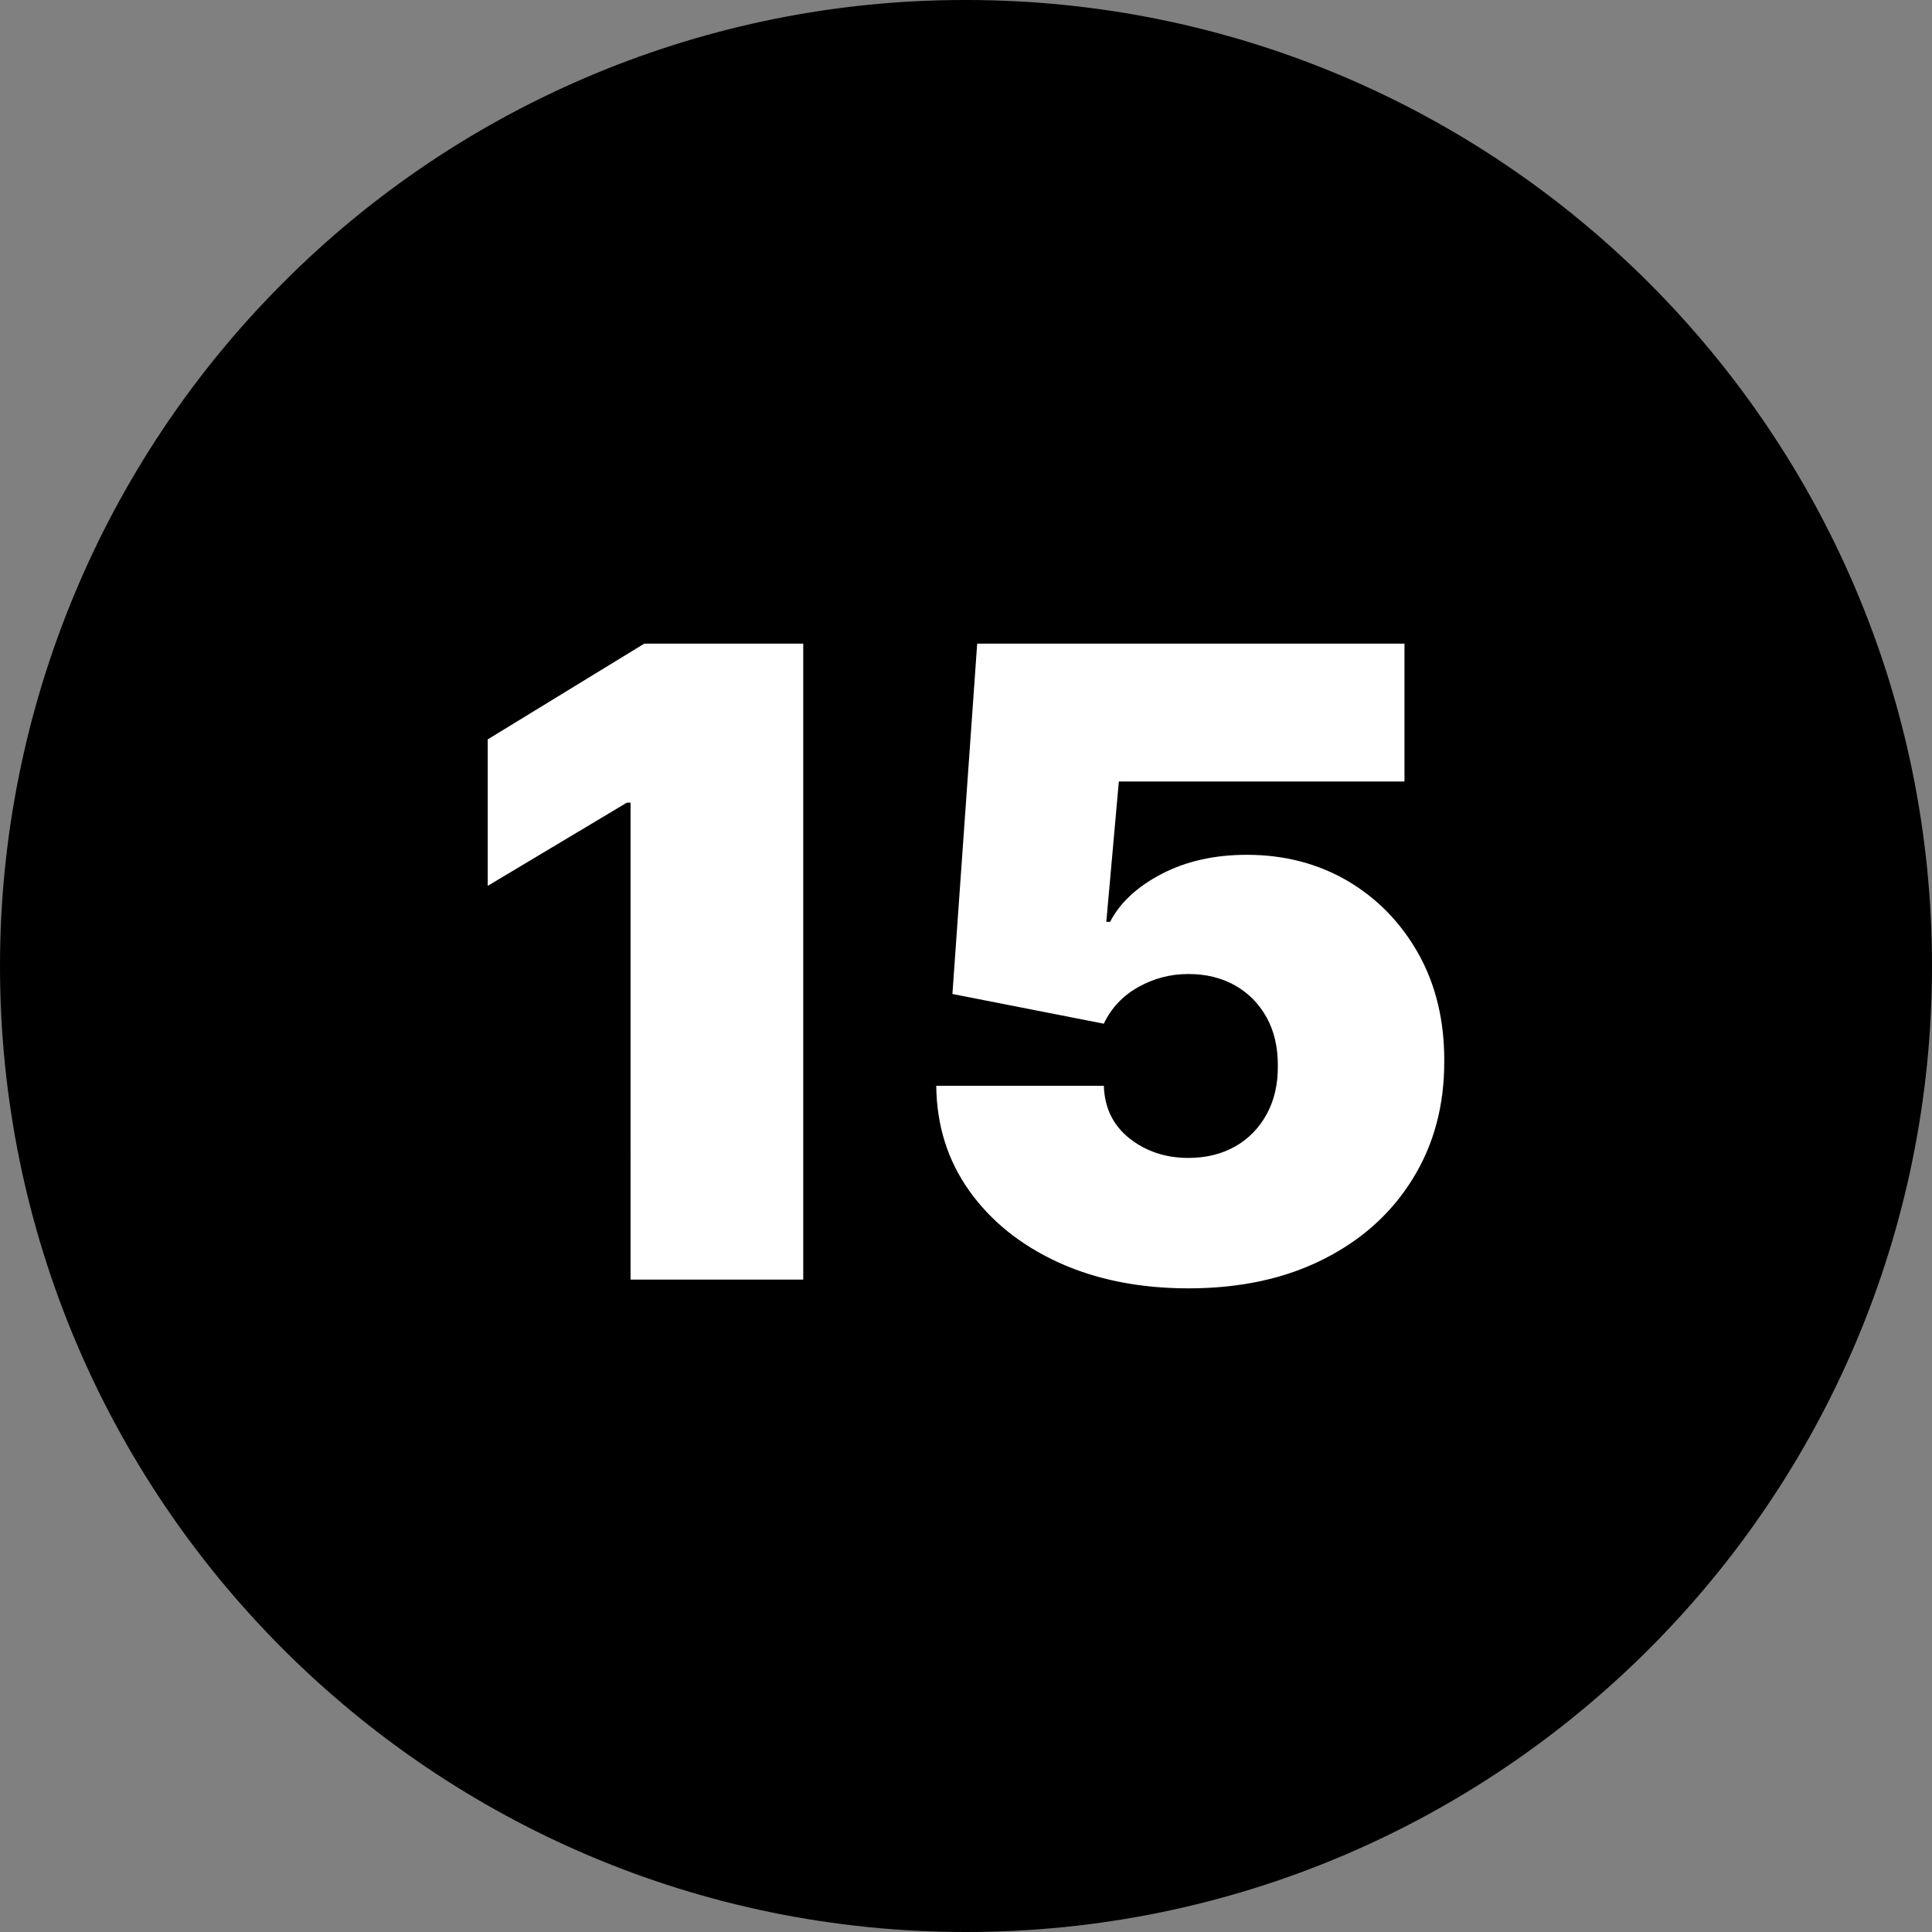
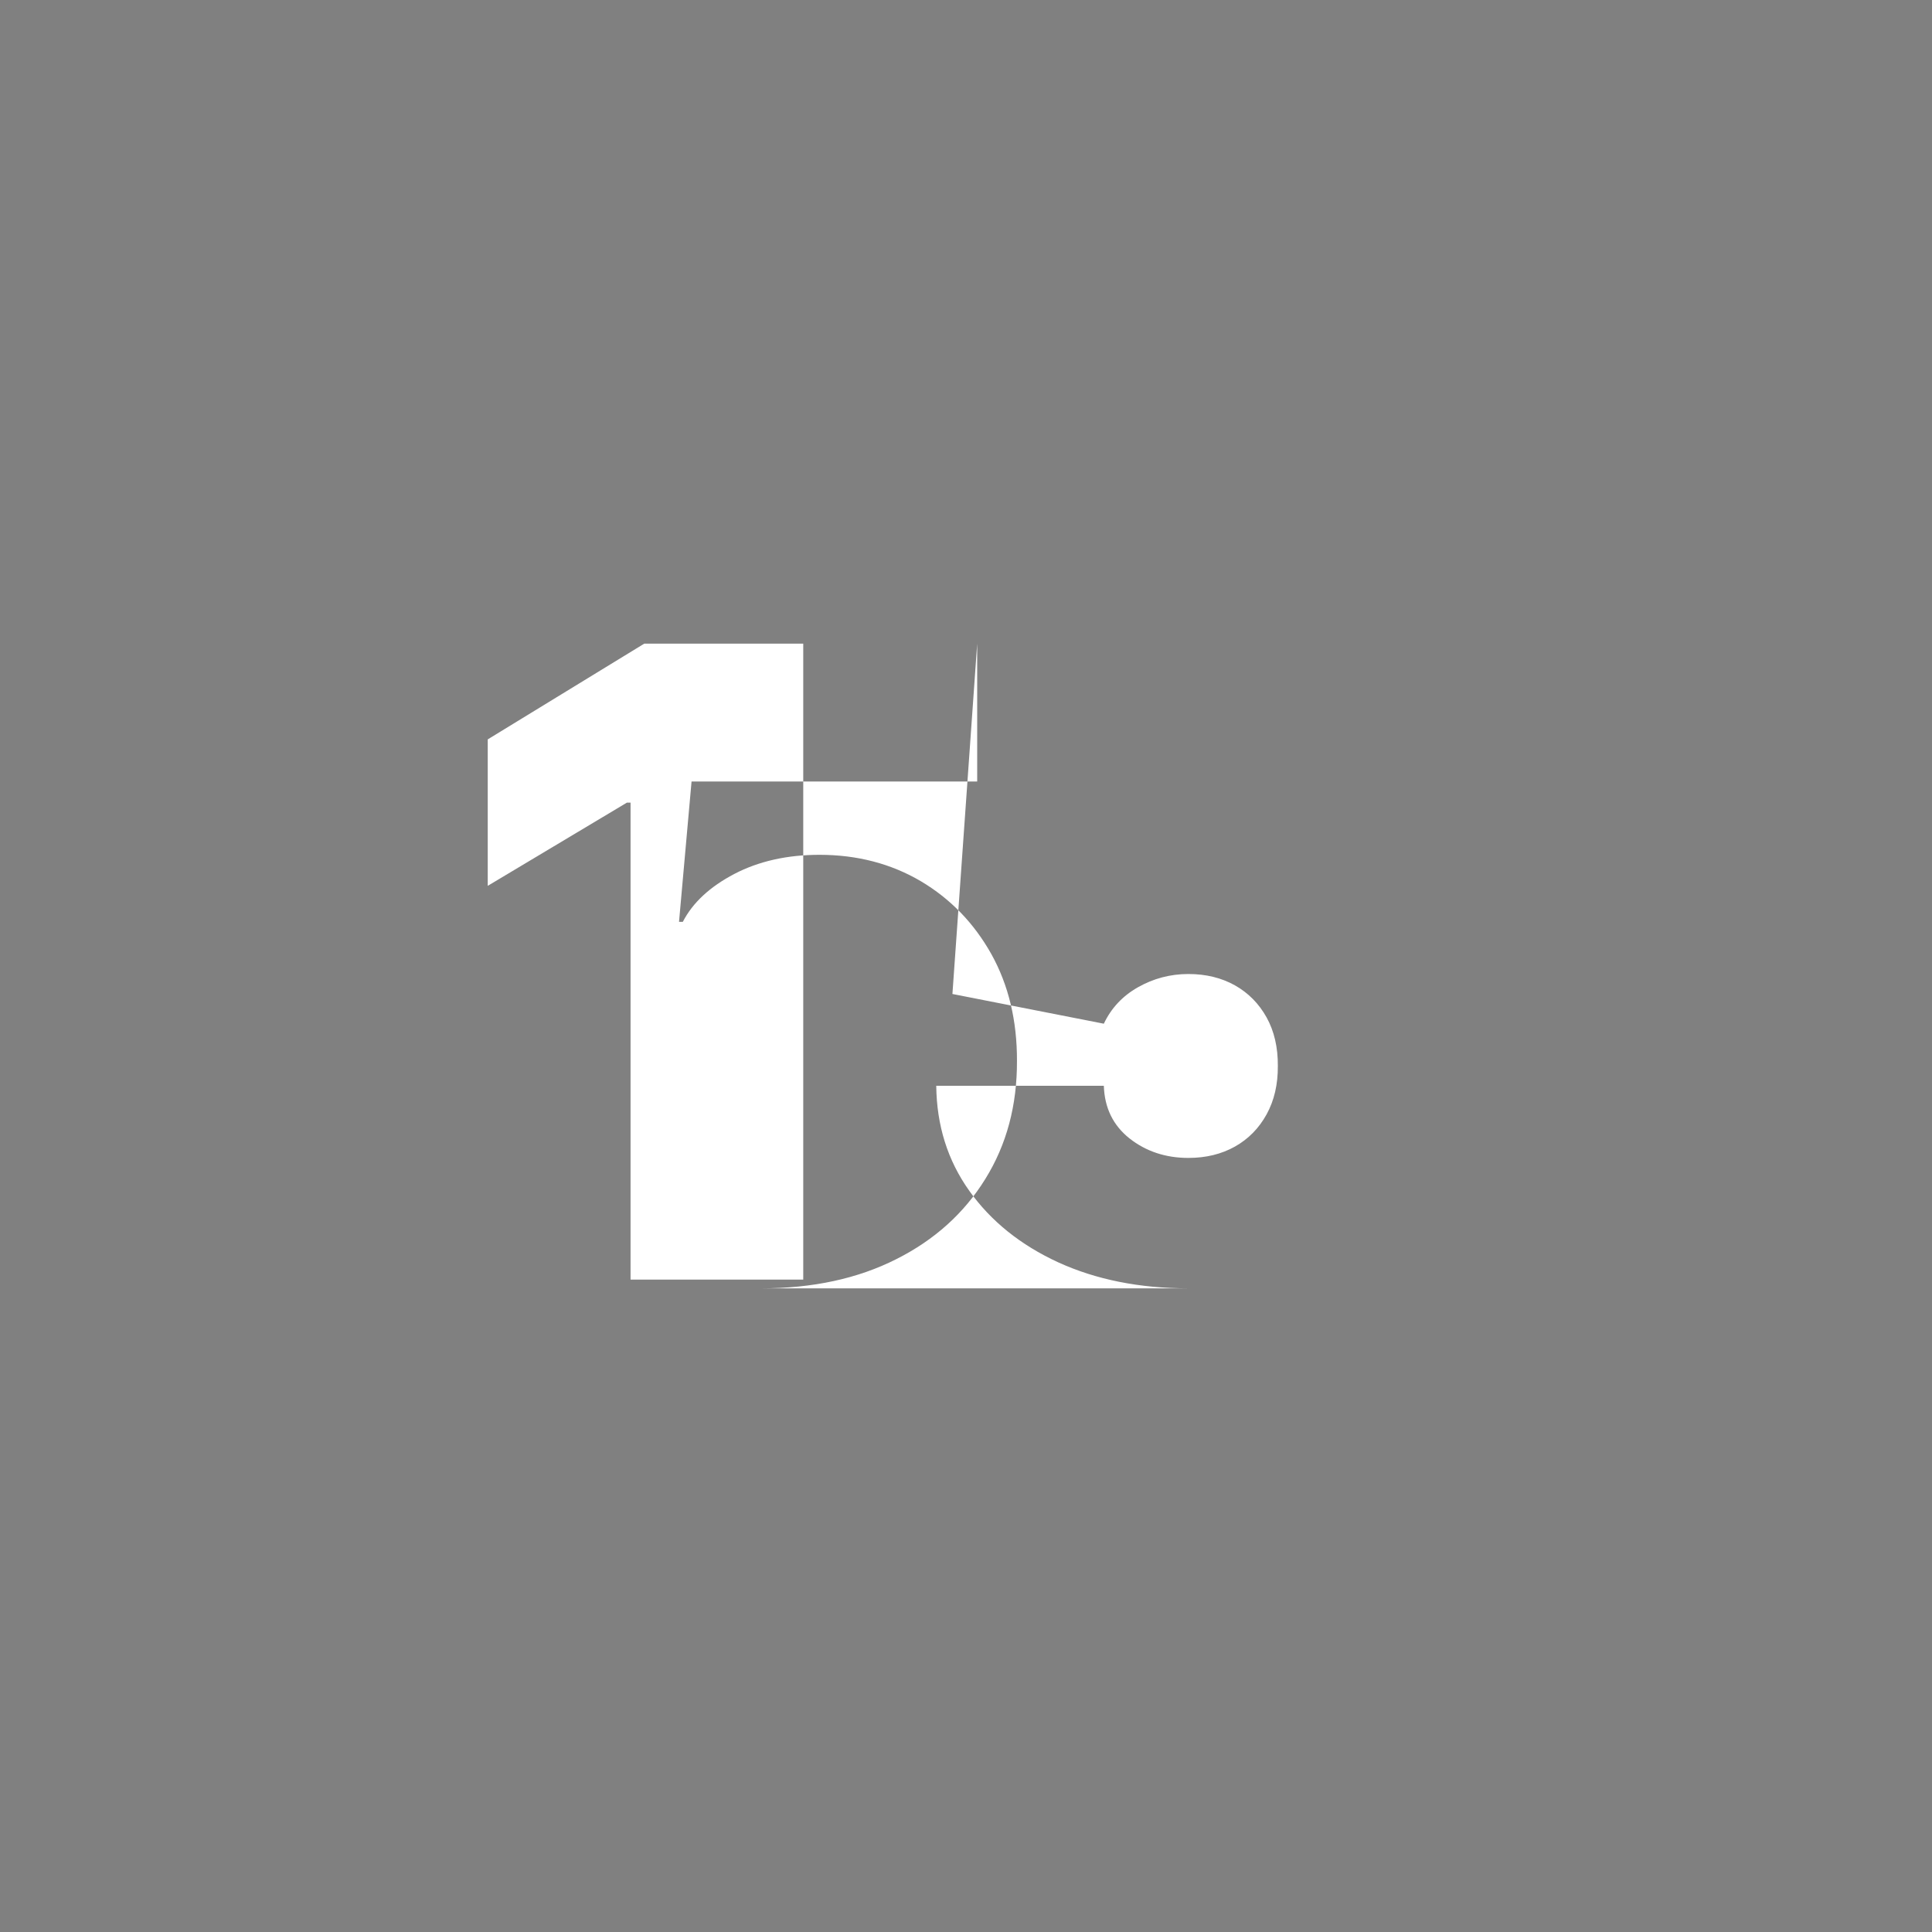
<svg xmlns="http://www.w3.org/2000/svg" shape-rendering="geometricPrecision" text-rendering="geometricPrecision" image-rendering="optimizeQuality" fill-rule="evenodd" clip-rule="evenodd" viewBox="0 0 512 512">
  <rect x="0" y="0" width="512" height="512" fill="#808080" stroke="none" />
  <g fill-rule="nonzero">
-     <path d="M255.927 0h.072C397.361 0 512 114.639 512 255.999 512 397.361 397.361 512 255.999 512 114.639 512 0 397.361 0 255.999c0-67.882 27.004-133.047 74.977-181.022C122.782 26.987 187.807 0 255.57 0h.371-.014z" />
-     <path fill="#fff" d="M212.867 170.572v168.537h-45.765V212.706h-.965l-36.881 22.052v-38.813l41.478-25.373h42.133zm102.06 170.854c-12.938 0-24.446-2.317-34.448-6.875-10.003-4.595-17.881-10.928-23.598-18.961-5.753-8.072-8.651-17.34-8.766-27.846h44.412c.194 5.832 2.433 10.467 6.797 13.942 4.365 3.437 9.579 5.174 15.603 5.174 4.674 0 8.767-1.003 12.358-3.011 3.553-2.008 6.334-4.827 8.38-8.535 2.008-3.669 3.013-7.917 2.975-12.822.038-4.944-.967-9.23-2.975-12.861-2.046-3.668-4.827-6.487-8.38-8.495-3.591-2.008-7.684-3.013-12.358-3.013-4.827 0-9.268 1.197-13.363 3.514-4.093 2.318-7.106 5.561-9.037 9.655l-40.125-7.877 6.564-92.843h113.235v36.534h-75.696l-3.321 37.191h1.003c2.627-5.098 7.185-9.307 13.672-12.706 6.449-3.359 13.98-5.059 22.554-5.059 10.003 0 18.963 2.356 26.841 6.99 7.879 4.673 14.097 11.123 18.692 19.31 4.558 8.188 6.837 17.649 6.797 28.348.04 11.739-2.741 22.167-8.38 31.243-5.6 9.074-13.479 16.181-23.636 21.279-10.156 5.136-22.089 7.724-35.8 7.724z" />
+     <path fill="#fff" d="M212.867 170.572v168.537h-45.765V212.706h-.965l-36.881 22.052v-38.813l41.478-25.373h42.133zm102.06 170.854c-12.938 0-24.446-2.317-34.448-6.875-10.003-4.595-17.881-10.928-23.598-18.961-5.753-8.072-8.651-17.34-8.766-27.846h44.412c.194 5.832 2.433 10.467 6.797 13.942 4.365 3.437 9.579 5.174 15.603 5.174 4.674 0 8.767-1.003 12.358-3.011 3.553-2.008 6.334-4.827 8.38-8.535 2.008-3.669 3.013-7.917 2.975-12.822.038-4.944-.967-9.23-2.975-12.861-2.046-3.668-4.827-6.487-8.38-8.495-3.591-2.008-7.684-3.013-12.358-3.013-4.827 0-9.268 1.197-13.363 3.514-4.093 2.318-7.106 5.561-9.037 9.655l-40.125-7.877 6.564-92.843v36.534h-75.696l-3.321 37.191h1.003c2.627-5.098 7.185-9.307 13.672-12.706 6.449-3.359 13.98-5.059 22.554-5.059 10.003 0 18.963 2.356 26.841 6.99 7.879 4.673 14.097 11.123 18.692 19.31 4.558 8.188 6.837 17.649 6.797 28.348.04 11.739-2.741 22.167-8.38 31.243-5.6 9.074-13.479 16.181-23.636 21.279-10.156 5.136-22.089 7.724-35.8 7.724z" />
  </g>
</svg>